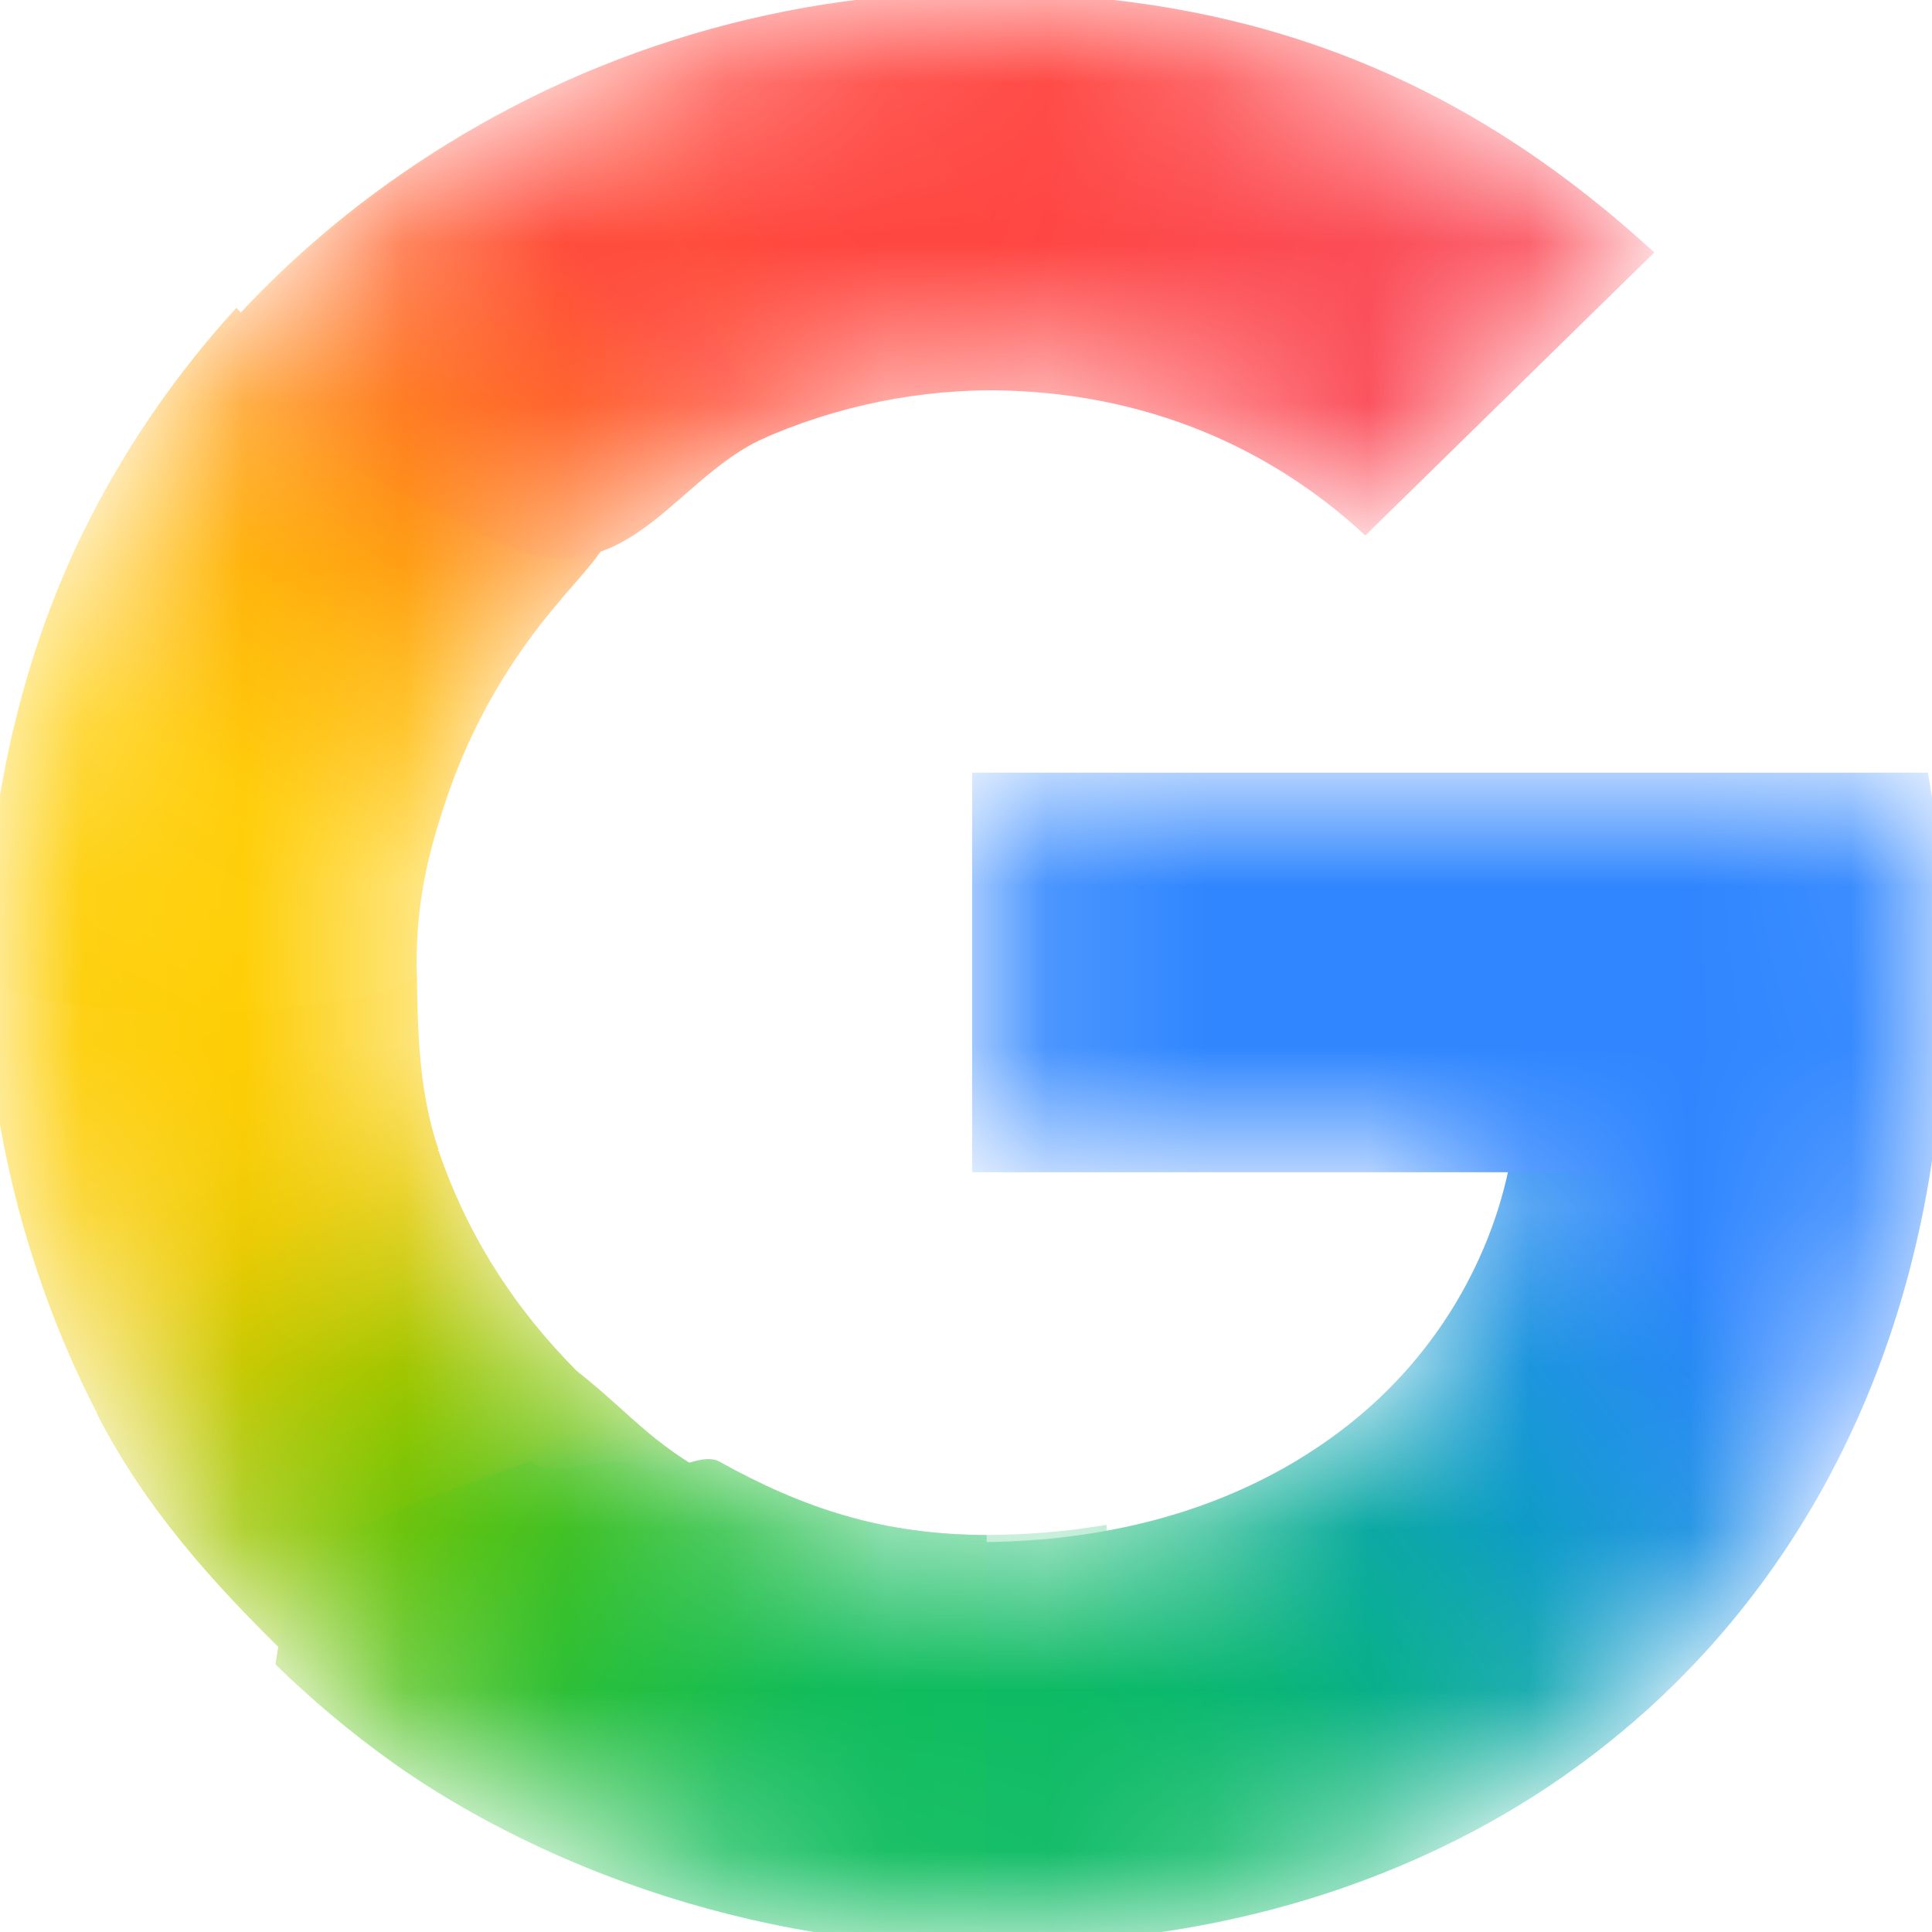
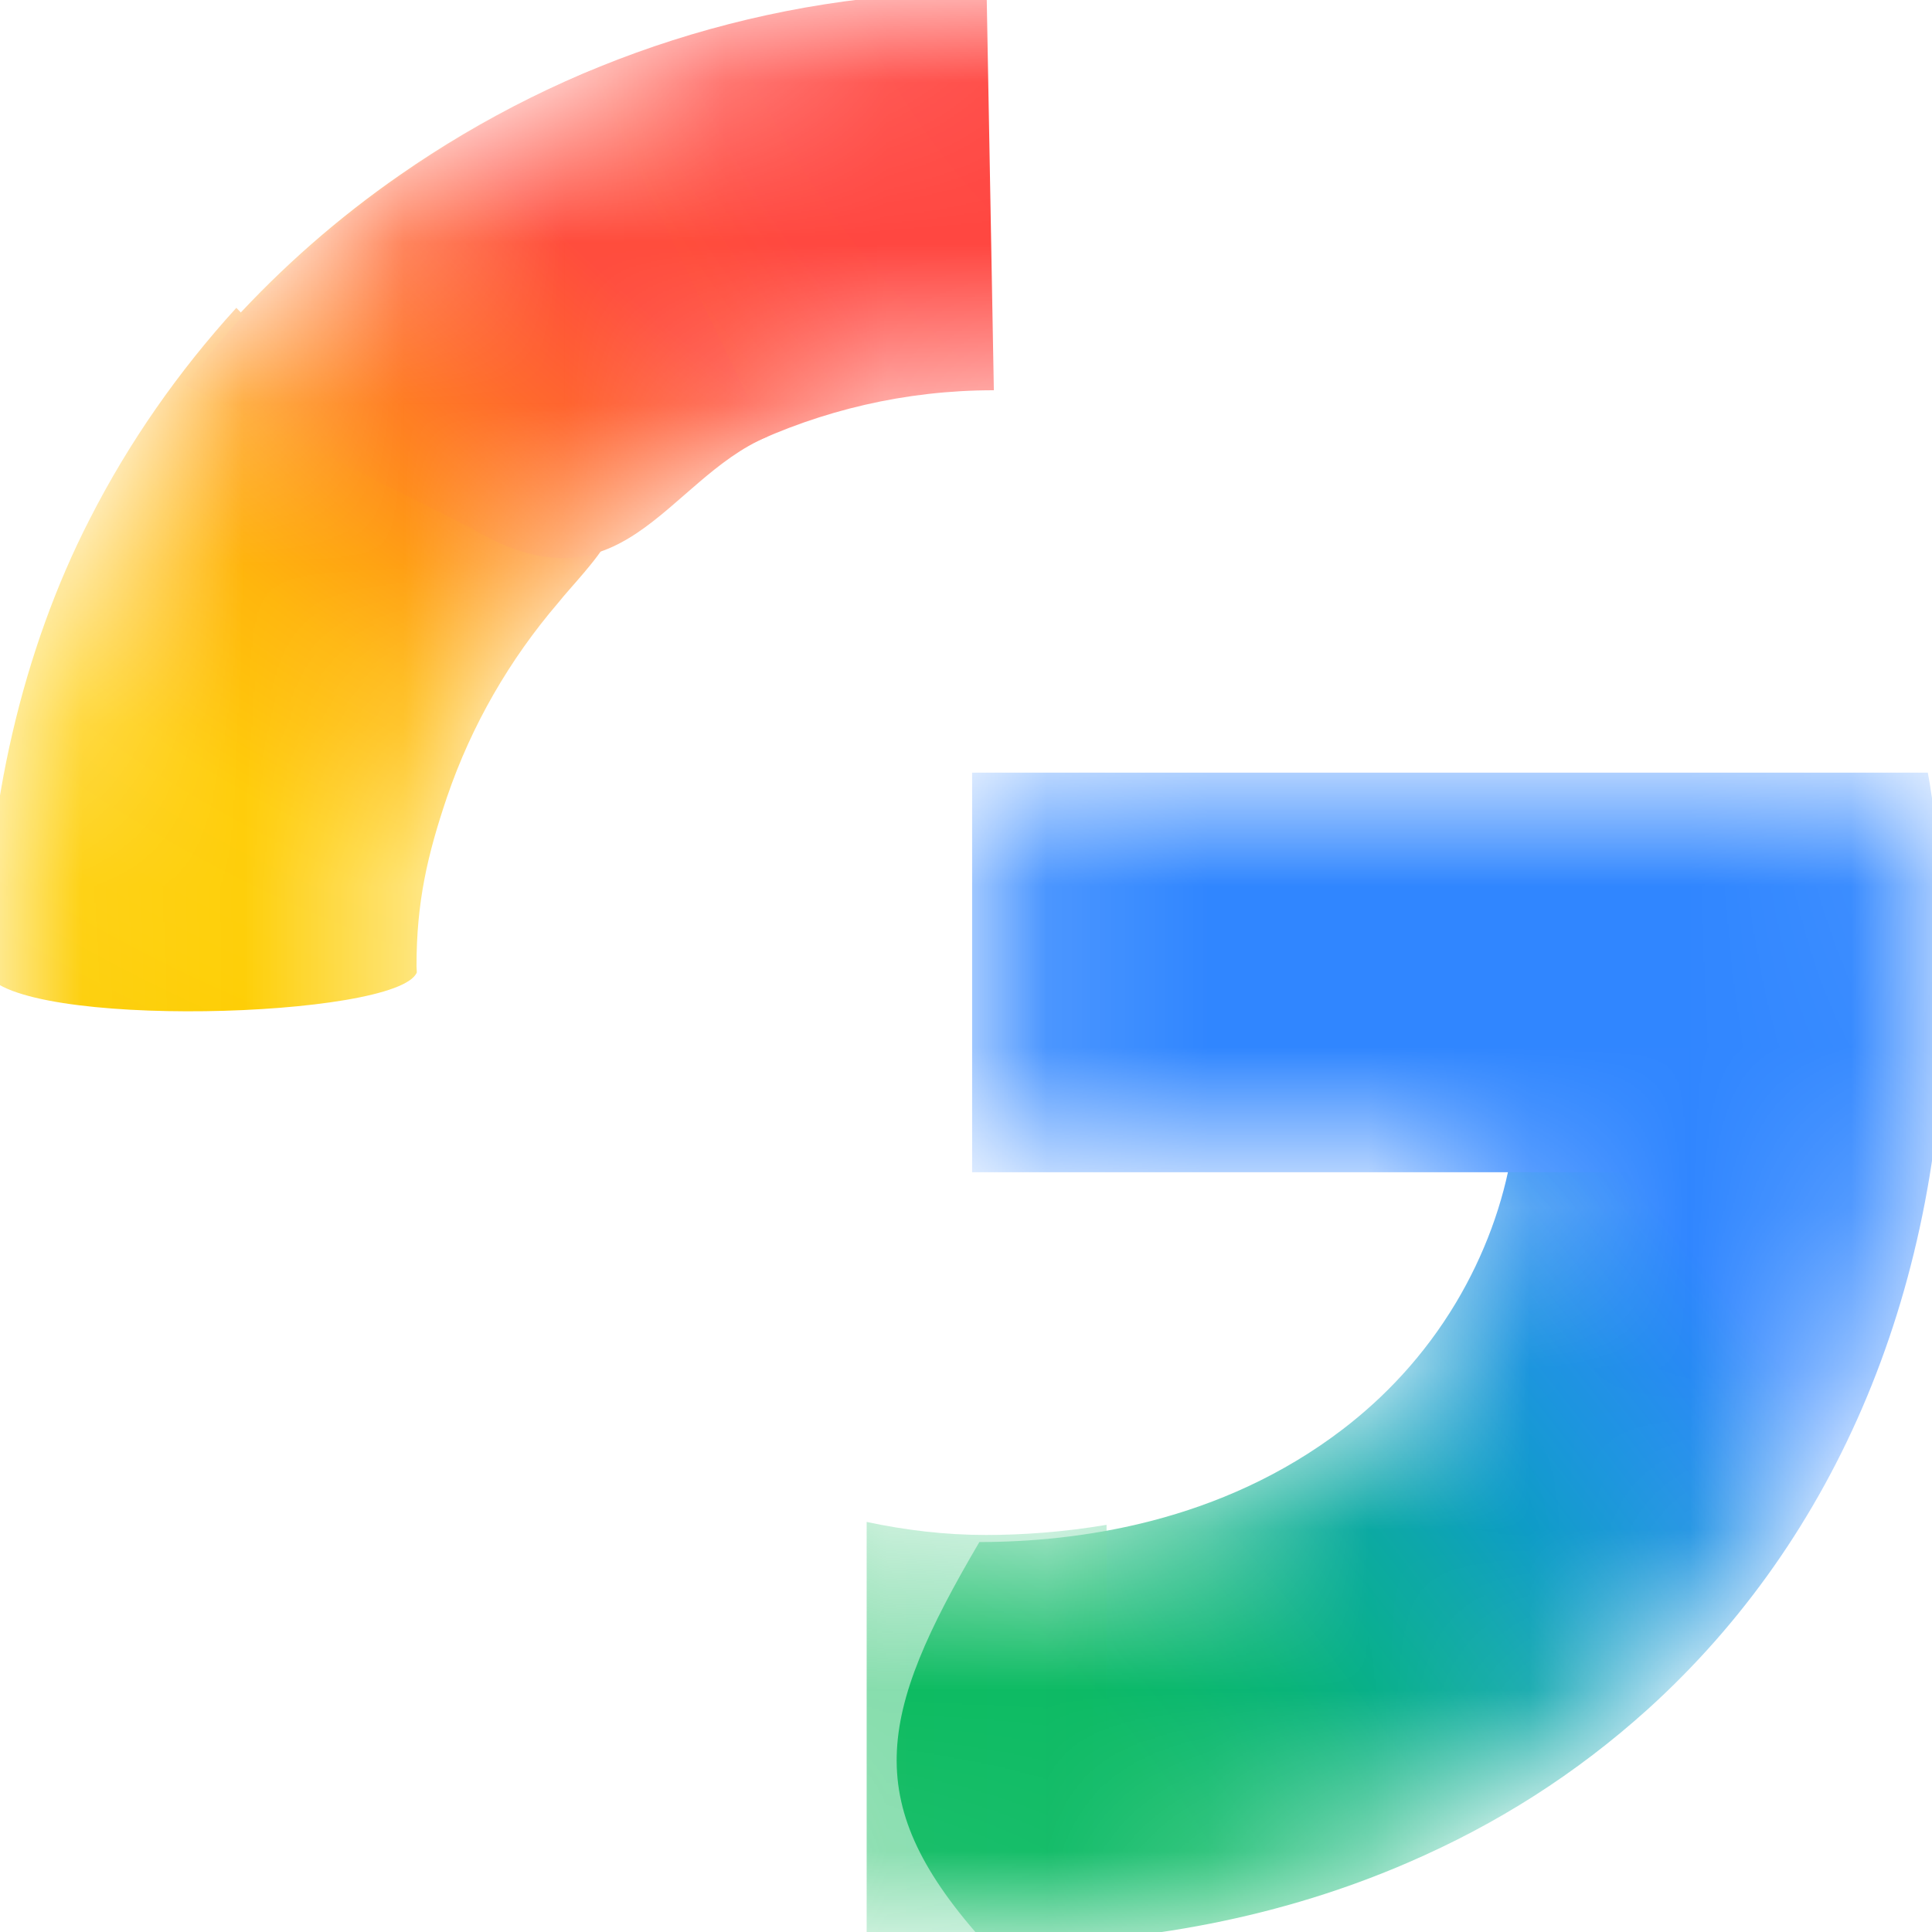
<svg xmlns="http://www.w3.org/2000/svg" fill="none" viewBox="0 0 12 12" height="12" width="12">
  <mask height="12" width="12" y="0" x="0" maskUnits="userSpaceOnUse" style="mask-type:luminance" id="mask0_8486_9822">
    <path fill="white" d="M11.885 4.887H6.128V7.194H9.436C9.383 7.52 9.263 7.841 9.088 8.134C8.888 8.47 8.64 8.725 8.386 8.92C7.626 9.502 6.739 9.621 6.124 9.621C4.568 9.621 3.24 8.616 2.725 7.25C2.704 7.201 2.691 7.15 2.674 7.099C2.56 6.751 2.498 6.383 2.498 6C2.498 5.602 2.565 5.221 2.688 4.861C3.172 3.441 4.53 2.38 6.125 2.38C6.446 2.38 6.754 2.418 7.047 2.494C7.717 2.668 8.19 3.011 8.48 3.282L10.231 1.568C9.166 0.592 7.778 1.47609e-09 6.122 1.47609e-09C4.798 -2.84896e-05 3.576 0.412 2.575 1.109C1.763 1.675 1.097 2.431 0.647 3.31C0.229 4.125 0 5.028 0 5.999C0 6.971 0.229 7.883 0.647 8.69V8.696C1.089 9.553 1.735 10.291 2.52 10.854C3.206 11.345 4.435 12 6.122 12C7.092 12 7.952 11.825 8.71 11.497C9.257 11.261 9.742 10.953 10.181 10.556C10.76 10.032 11.214 9.385 11.524 8.639C11.834 7.894 12 7.051 12 6.137C12 5.712 11.957 5.28 11.885 4.887V4.887Z" />
  </mask>
  <g mask="url(#mask0_8486_9822)">
    <g filter="url(#filter0_f_8486_9822)">
-       <path fill="url(#paint0_radial_8486_9822)" d="M-0.088 6.04C-0.082 6.996 0.19 7.982 0.603 8.778V8.784C0.901 9.362 1.308 9.818 1.771 10.271L4.572 9.249C4.042 8.98 3.961 8.815 3.581 8.514C3.193 8.123 2.904 7.673 2.724 7.147H2.716L2.724 7.141C2.605 6.793 2.593 6.424 2.589 6.04H-0.088Z" />
-     </g>
+       </g>
    <g filter="url(#filter1_f_8486_9822)">
-       <path fill="url(#paint1_radial_8486_9822)" d="M6.128 -0.044C5.851 0.929 5.957 1.874 6.128 2.424C6.448 2.424 6.755 2.462 7.047 2.538C7.717 2.712 8.19 3.055 8.48 3.326L10.275 1.568C9.212 0.593 7.932 -0.042 6.128 -0.044Z" />
-     </g>
+       </g>
    <g filter="url(#filter2_f_8486_9822)">
      <path fill="url(#paint2_radial_8486_9822)" d="M6.122 -0.051C4.764 -0.051 3.511 0.372 2.484 1.087C2.102 1.352 1.752 1.659 1.441 2C1.359 2.766 2.052 3.707 3.424 3.699C4.089 2.925 5.074 2.424 6.17 2.424C6.171 2.424 6.172 2.424 6.173 2.424L6.128 -0.051C6.126 -0.051 6.124 -0.051 6.122 -0.051Z" />
    </g>
    <g filter="url(#filter3_f_8486_9822)">
      <path fill="url(#paint3_radial_8486_9822)" d="M10.603 6.317L9.391 7.15C9.338 7.476 9.218 7.798 9.044 8.09C8.843 8.426 8.596 8.681 8.342 8.876C7.583 9.457 6.699 9.577 6.083 9.578C5.447 10.661 5.335 11.204 6.128 12.079C7.109 12.078 7.978 11.901 8.745 11.569C9.299 11.33 9.79 11.017 10.235 10.616C10.822 10.085 11.283 9.428 11.597 8.673C11.911 7.918 12.079 7.063 12.079 6.137L10.603 6.317Z" />
    </g>
    <g filter="url(#filter4_f_8486_9822)">
-       <path fill="#3086FF" d="M6.038 4.799V7.281H11.869C11.92 6.941 12.09 6.502 12.09 6.137C12.09 5.712 12.047 5.192 11.974 4.799H6.038Z" />
+       <path fill="#3086FF" d="M6.038 4.799V7.281H11.869C12.09 5.712 12.047 5.192 11.974 4.799H6.038Z" />
    </g>
    <g filter="url(#filter5_f_8486_9822)">
      <path fill="url(#paint4_radial_8486_9822)" d="M1.468 1.912C1.109 2.306 0.801 2.746 0.558 3.223C0.139 4.038 -0.089 5.029 -0.089 6C-0.089 6.013 -0.088 6.027 -0.088 6.04C0.097 6.395 2.47 6.327 2.589 6.04C2.589 6.027 2.587 6.014 2.587 6C2.587 5.602 2.655 5.309 2.777 4.949C2.929 4.504 3.166 4.095 3.468 3.743C3.537 3.655 3.72 3.467 3.774 3.354C3.794 3.311 3.737 3.287 3.734 3.272C3.73 3.255 3.653 3.268 3.636 3.256C3.581 3.215 3.473 3.195 3.407 3.176C3.267 3.136 3.034 3.048 2.905 2.957C2.496 2.67 1.858 2.327 1.468 1.912Z" />
    </g>
    <g filter="url(#filter6_f_8486_9822)">
      <path fill="url(#paint5_radial_8486_9822)" d="M2.913 3.273C3.861 3.847 4.134 2.983 4.764 2.713L3.668 0.439C3.265 0.609 2.884 0.82 2.53 1.066C2.002 1.433 1.536 1.881 1.151 2.392L2.913 3.273Z" />
    </g>
    <g filter="url(#filter7_f_8486_9822)">
-       <path fill="url(#paint6_radial_8486_9822)" d="M3.299 9.073C2.027 9.533 1.828 9.549 1.711 10.338C1.934 10.556 2.175 10.758 2.43 10.941C3.116 11.433 4.435 12.088 6.122 12.088C6.124 12.088 6.126 12.088 6.128 12.088V9.534C6.127 9.534 6.125 9.534 6.124 9.534C5.492 9.534 4.987 9.368 4.47 9.079C4.342 9.008 4.111 9.199 3.993 9.114C3.831 8.996 3.44 9.215 3.299 9.073Z" />
-     </g>
+       </g>
    <g filter="url(#filter8_f_8486_9822)" opacity="0.5">
      <path fill="url(#paint7_linear_8486_9822)" d="M5.383 9.453V12.043C5.619 12.071 5.864 12.088 6.122 12.088C6.38 12.088 6.63 12.074 6.873 12.05V9.471C6.601 9.517 6.345 9.534 6.124 9.534C5.87 9.534 5.622 9.504 5.383 9.453Z" />
    </g>
  </g>
  <defs>
    <filter color-interpolation-filters="sRGB" filterUnits="userSpaceOnUse" height="5.171" width="5.6" y="5.57" x="-0.558" id="filter0_f_8486_9822">
      <feFlood result="BackgroundImageFix" flood-opacity="0" />
      <feBlend result="shape" in2="BackgroundImageFix" in="SourceGraphic" mode="normal" />
      <feGaussianBlur result="effect1_foregroundBlur_8486_9822" stdDeviation="0.235" />
    </filter>
    <filter color-interpolation-filters="sRGB" filterUnits="userSpaceOnUse" height="4.31" width="5.258" y="-0.514" x="5.488" id="filter1_f_8486_9822">
      <feFlood result="BackgroundImageFix" flood-opacity="0" />
      <feBlend result="shape" in2="BackgroundImageFix" in="SourceGraphic" mode="normal" />
      <feGaussianBlur result="effect1_foregroundBlur_8486_9822" stdDeviation="0.235" />
    </filter>
    <filter color-interpolation-filters="sRGB" filterUnits="userSpaceOnUse" height="4.691" width="5.679" y="-0.521" x="0.964" id="filter2_f_8486_9822">
      <feFlood result="BackgroundImageFix" flood-opacity="0" />
      <feBlend result="shape" in2="BackgroundImageFix" in="SourceGraphic" mode="normal" />
      <feGaussianBlur result="effect1_foregroundBlur_8486_9822" stdDeviation="0.235" />
    </filter>
    <filter color-interpolation-filters="sRGB" filterUnits="userSpaceOnUse" height="6.881" width="7.449" y="5.667" x="5.099" id="filter3_f_8486_9822">
      <feFlood result="BackgroundImageFix" flood-opacity="0" />
      <feBlend result="shape" in2="BackgroundImageFix" in="SourceGraphic" mode="normal" />
      <feGaussianBlur result="effect1_foregroundBlur_8486_9822" stdDeviation="0.235" />
    </filter>
    <filter color-interpolation-filters="sRGB" filterUnits="userSpaceOnUse" height="3.422" width="6.991" y="4.329" x="5.568" id="filter4_f_8486_9822">
      <feFlood result="BackgroundImageFix" flood-opacity="0" />
      <feBlend result="shape" in2="BackgroundImageFix" in="SourceGraphic" mode="normal" />
      <feGaussianBlur result="effect1_foregroundBlur_8486_9822" stdDeviation="0.235" />
    </filter>
    <filter color-interpolation-filters="sRGB" filterUnits="userSpaceOnUse" height="5.31" width="4.808" y="1.442" x="-0.56" id="filter5_f_8486_9822">
      <feFlood result="BackgroundImageFix" flood-opacity="0" />
      <feBlend result="shape" in2="BackgroundImageFix" in="SourceGraphic" mode="normal" />
      <feGaussianBlur result="effect1_foregroundBlur_8486_9822" stdDeviation="0.235" />
    </filter>
    <filter color-interpolation-filters="sRGB" filterUnits="userSpaceOnUse" height="9.636" width="10.223" y="-2.865" x="-2.154" id="filter6_f_8486_9822">
      <feFlood result="BackgroundImageFix" flood-opacity="0" />
      <feBlend result="shape" in2="BackgroundImageFix" in="SourceGraphic" mode="normal" />
      <feGaussianBlur result="effect1_foregroundBlur_8486_9822" stdDeviation="1.652" />
    </filter>
    <filter color-interpolation-filters="sRGB" filterUnits="userSpaceOnUse" height="3.965" width="5.358" y="8.593" x="1.24" id="filter7_f_8486_9822">
      <feFlood result="BackgroundImageFix" flood-opacity="0" />
      <feBlend result="shape" in2="BackgroundImageFix" in="SourceGraphic" mode="normal" />
      <feGaussianBlur result="effect1_foregroundBlur_8486_9822" stdDeviation="0.235" />
    </filter>
    <filter color-interpolation-filters="sRGB" filterUnits="userSpaceOnUse" height="3.574" width="2.431" y="8.983" x="4.913" id="filter8_f_8486_9822">
      <feFlood result="BackgroundImageFix" flood-opacity="0" />
      <feBlend result="shape" in2="BackgroundImageFix" in="SourceGraphic" mode="normal" />
      <feGaussianBlur result="effect1_foregroundBlur_8486_9822" stdDeviation="0.235" />
    </filter>
    <radialGradient gradientUnits="userSpaceOnUse" gradientTransform="matrix(-0.249 -5.976 8.966 -0.359 4.516 10.181)" r="1" cy="0" cx="0" id="paint0_radial_8486_9822">
      <stop stop-color="#1ABD4D" offset="0.142" />
      <stop stop-color="#6EC30D" offset="0.248" />
      <stop stop-color="#8AC502" offset="0.312" />
      <stop stop-color="#A2C600" offset="0.366" />
      <stop stop-color="#C8C903" offset="0.446" />
      <stop stop-color="#EBCB03" offset="0.54" />
      <stop stop-color="#F7CD07" offset="0.616" />
      <stop stop-color="#FDCD04" offset="0.699" />
      <stop stop-color="#FDCE05" offset="0.771" />
      <stop stop-color="#FFCE0A" offset="0.861" />
    </radialGradient>
    <radialGradient gradientUnits="userSpaceOnUse" gradientTransform="matrix(4.235 -1.01778e-05 -5.95223e-06 5.355 10.108 3.199)" r="1" cy="0" cx="0" id="paint1_radial_8486_9822">
      <stop stop-color="#FB4E5A" offset="0.408" />
      <stop stop-color="#FF4540" offset="1" />
    </radialGradient>
    <radialGradient gradientUnits="userSpaceOnUse" gradientTransform="matrix(-5.933 3.217 4.459 7.883 7.795 -0.826)" r="1" cy="0" cx="0" id="paint2_radial_8486_9822">
      <stop stop-color="#FF4541" offset="0.231" />
      <stop stop-color="#FF4540" offset="0.312" />
      <stop stop-color="#FF4640" offset="0.458" />
      <stop stop-color="#FF473F" offset="0.54" />
      <stop stop-color="#FF5138" offset="0.699" />
      <stop stop-color="#FF5B33" offset="0.771" />
      <stop stop-color="#FF6C29" offset="0.861" />
      <stop stop-color="#FF8C18" offset="1" />
    </radialGradient>
    <radialGradient gradientUnits="userSpaceOnUse" gradientTransform="matrix(-10.76 -13.752 -5.185 3.889 6.216 11.302)" r="1" cy="0" cx="0" id="paint3_radial_8486_9822">
      <stop stop-color="#0CBA65" offset="0.132" />
      <stop stop-color="#0BB86D" offset="0.21" />
      <stop stop-color="#09B479" offset="0.297" />
      <stop stop-color="#08AD93" offset="0.396" />
      <stop stop-color="#0AA6A9" offset="0.477" />
      <stop stop-color="#0D9CC6" offset="0.568" />
      <stop stop-color="#1893DD" offset="0.667" />
      <stop stop-color="#258BF1" offset="0.769" />
      <stop stop-color="#3086FF" offset="0.859" />
    </radialGradient>
    <radialGradient gradientUnits="userSpaceOnUse" gradientTransform="matrix(-0.761 6.426 9.075 1.031 5.602 1.082)" r="1" cy="0" cx="0" id="paint4_radial_8486_9822">
      <stop stop-color="#FF4E3A" offset="0.366" />
      <stop stop-color="#FF8A1B" offset="0.458" />
      <stop stop-color="#FFA312" offset="0.54" />
      <stop stop-color="#FFB60C" offset="0.616" />
      <stop stop-color="#FFCD0A" offset="0.771" />
      <stop stop-color="#FECF0A" offset="0.861" />
      <stop stop-color="#FECF08" offset="0.915" />
      <stop stop-color="#FDCD01" offset="1" />
    </radialGradient>
    <radialGradient gradientUnits="userSpaceOnUse" gradientTransform="matrix(-2.201 2.383 -6.866 -6.078 4.531 1.015)" r="1" cy="0" cx="0" id="paint5_radial_8486_9822">
      <stop stop-color="#FF4C3C" offset="0.316" />
      <stop stop-color="#FF692C" offset="0.604" />
      <stop stop-color="#FF7825" offset="0.727" />
      <stop stop-color="#FF8D1B" offset="0.885" />
      <stop stop-color="#FF9F13" offset="1" />
    </radialGradient>
    <radialGradient gradientUnits="userSpaceOnUse" gradientTransform="matrix(-5.933 -3.217 4.459 -7.883 7.795 12.826)" r="1" cy="0" cx="0" id="paint6_radial_8486_9822">
      <stop stop-color="#0FBC5F" offset="0.231" />
      <stop stop-color="#0FBC5F" offset="0.312" />
      <stop stop-color="#0FBC5E" offset="0.366" />
      <stop stop-color="#0FBC5D" offset="0.458" />
      <stop stop-color="#12BC58" offset="0.54" />
      <stop stop-color="#28BF3C" offset="0.699" />
      <stop stop-color="#38C02B" offset="0.771" />
      <stop stop-color="#52C218" offset="0.861" />
      <stop stop-color="#67C30F" offset="0.915" />
      <stop stop-color="#86C504" offset="1" />
    </radialGradient>
    <linearGradient gradientUnits="userSpaceOnUse" y2="10.771" x2="6.873" y1="10.771" x1="5.383" id="paint7_linear_8486_9822">
      <stop stop-color="#0FBC5C" />
      <stop stop-color="#0CBA65" offset="1" />
    </linearGradient>
  </defs>
</svg>